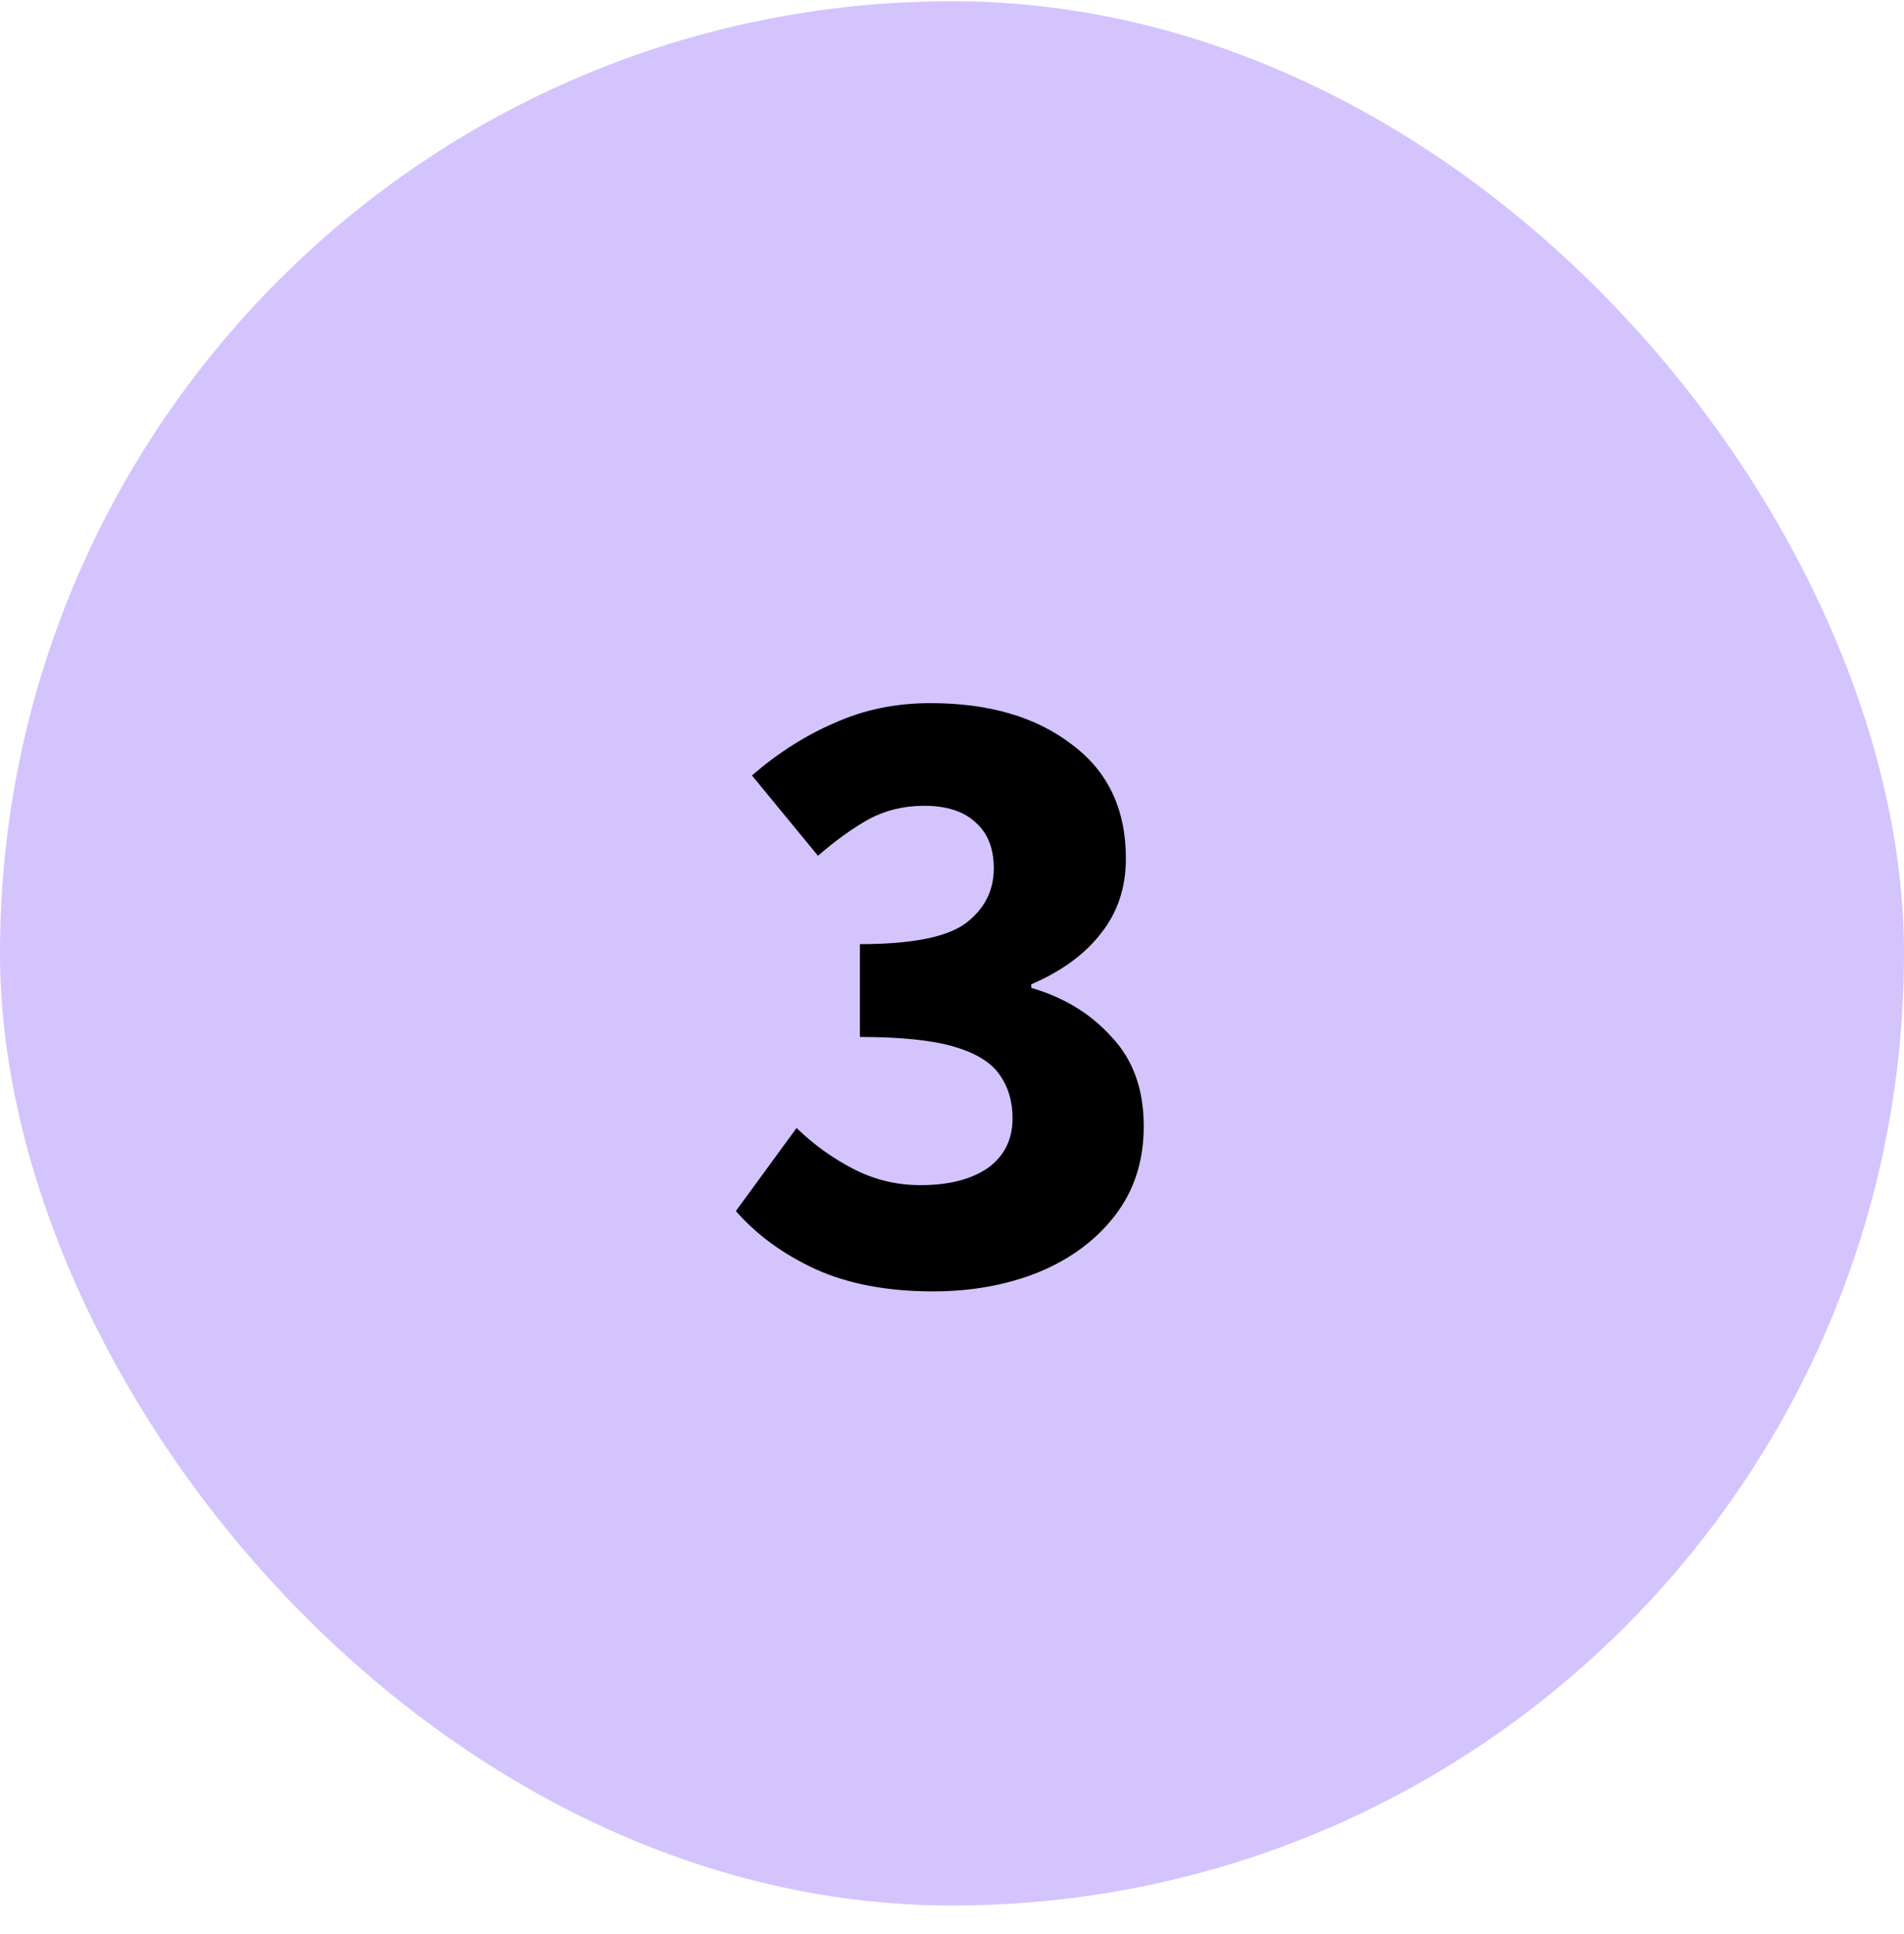
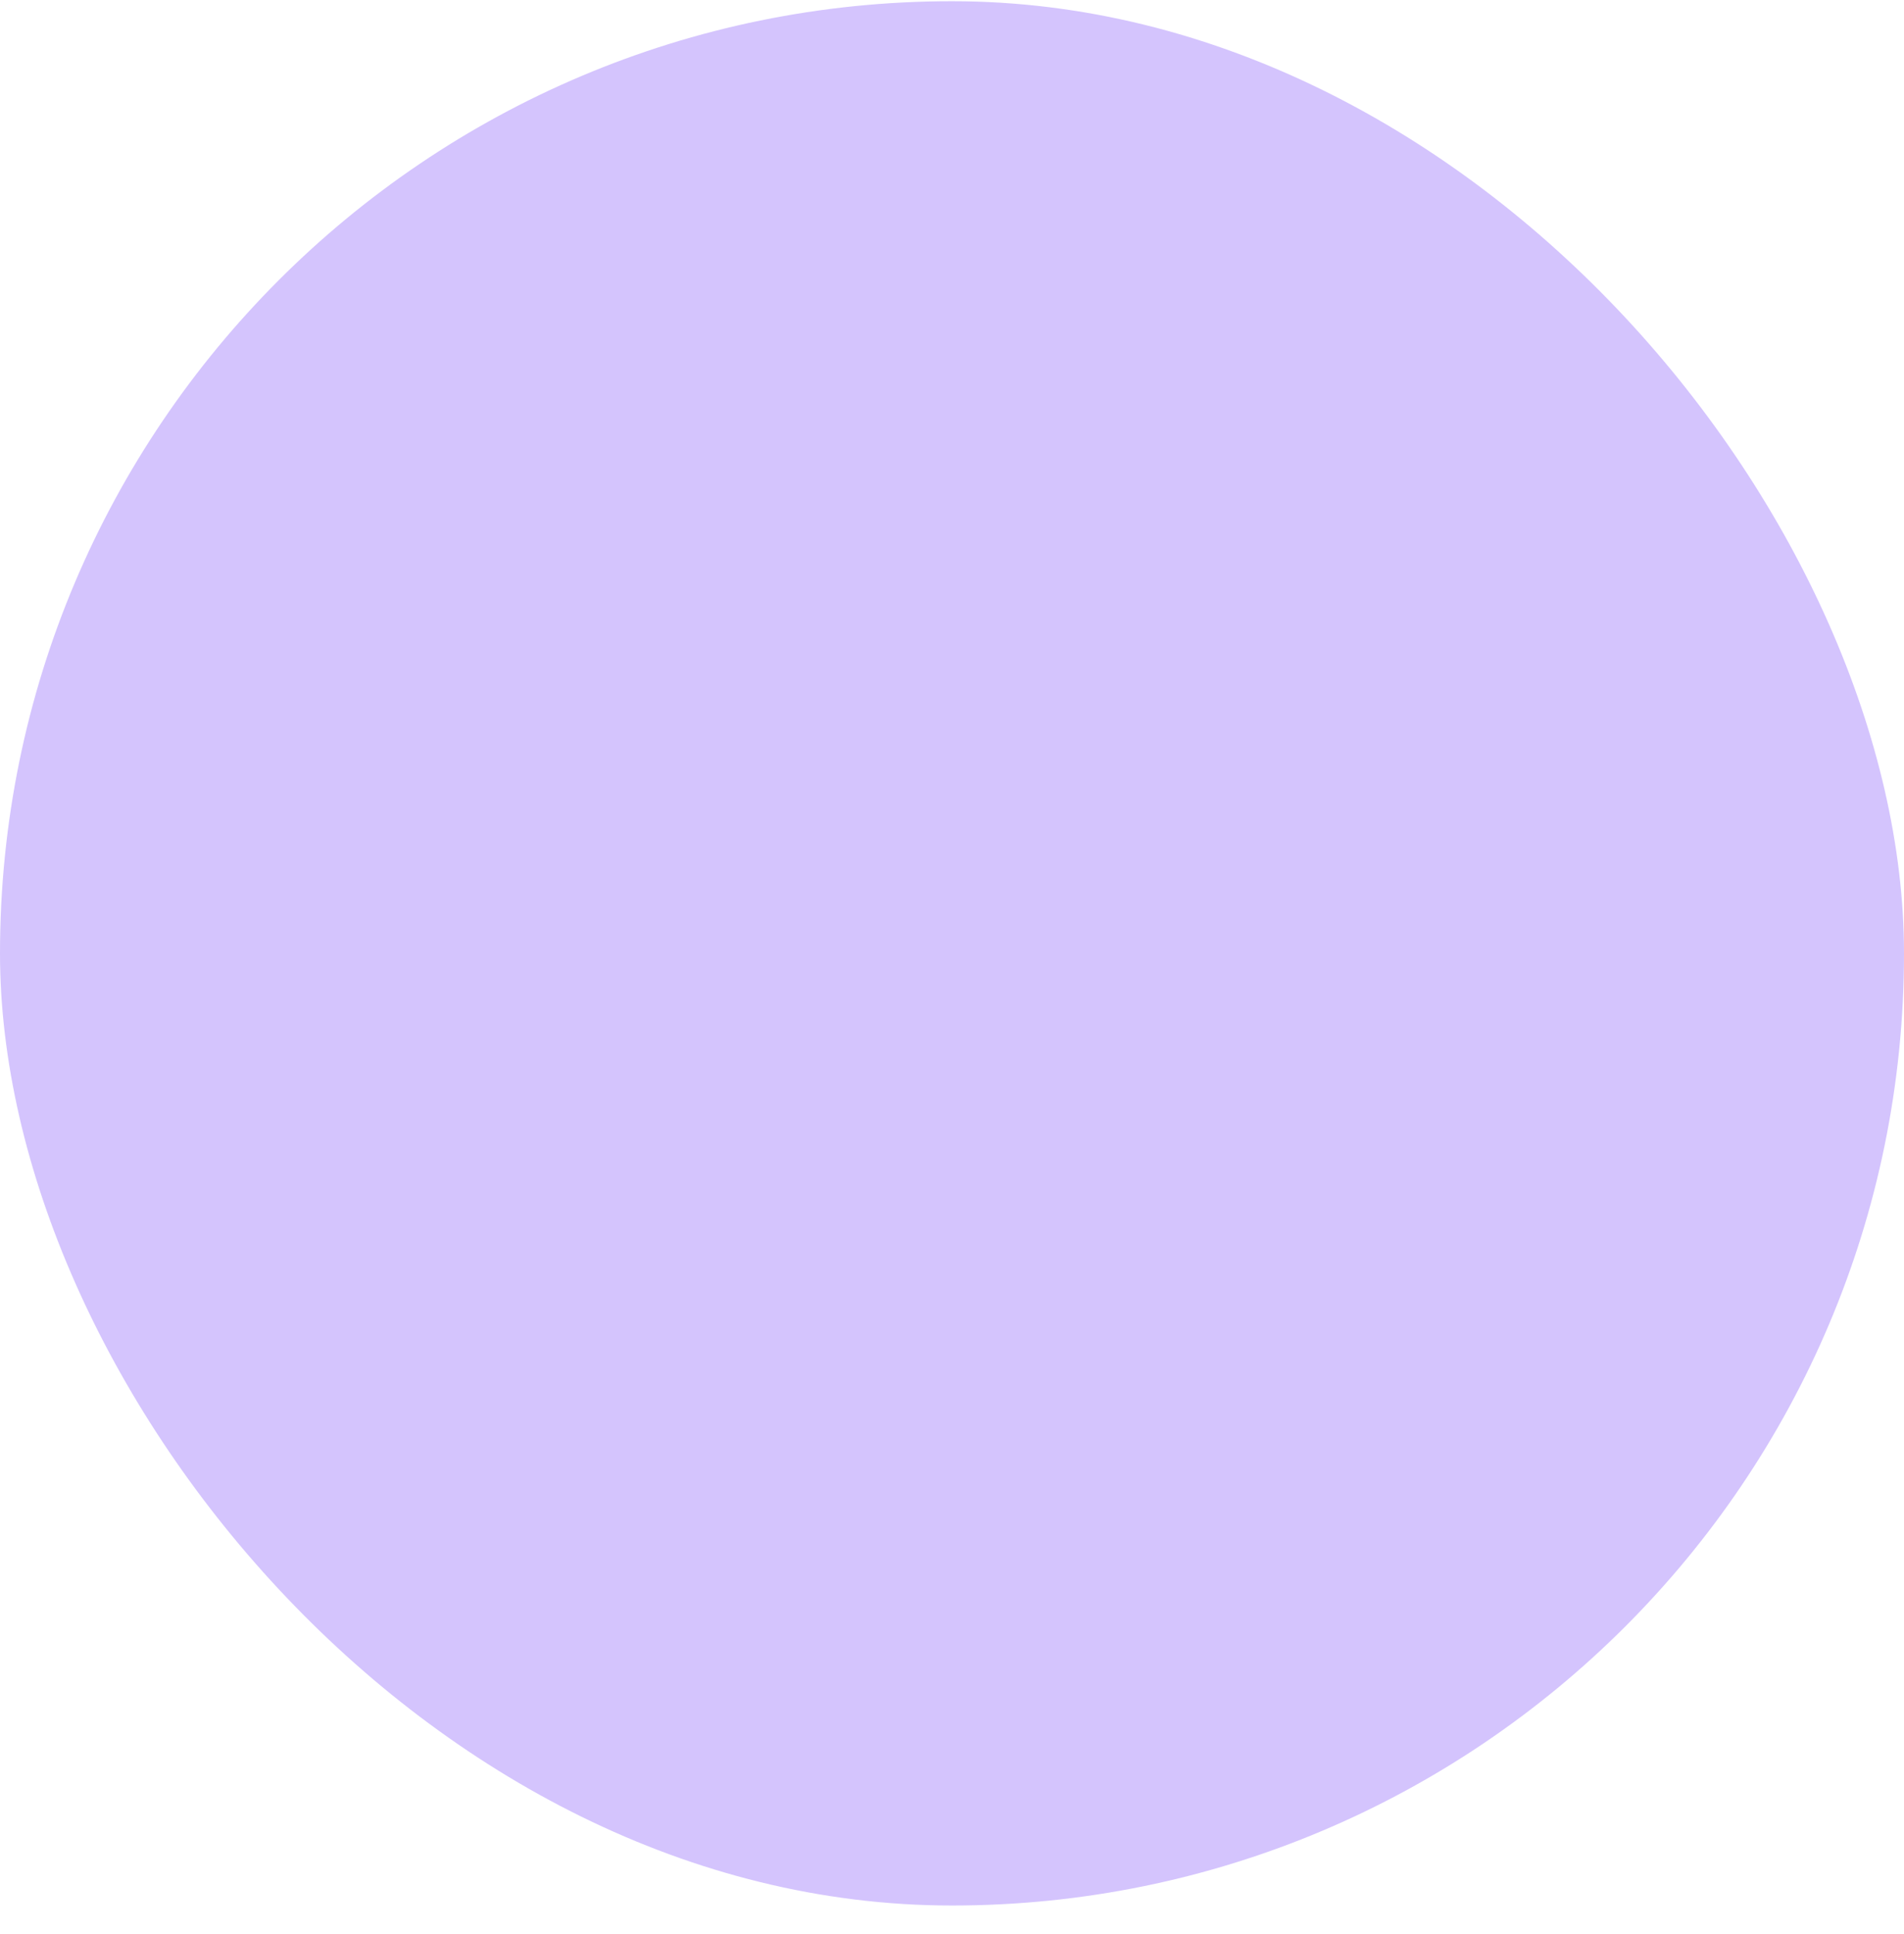
<svg xmlns="http://www.w3.org/2000/svg" width="64" height="65" viewBox="0 0 64 65" fill="none">
  <rect y="0.041" width="64" height="64" rx="32" fill="#D4C4FD" />
-   <path d="M31.365 43.401C29.825 43.401 28.505 43.151 27.405 42.651C26.325 42.151 25.435 41.501 24.735 40.701L26.775 37.911C27.355 38.471 27.995 38.931 28.695 39.291C29.395 39.651 30.145 39.831 30.945 39.831C31.885 39.831 32.635 39.641 33.195 39.261C33.755 38.861 34.035 38.301 34.035 37.581C34.035 37.021 33.895 36.541 33.615 36.141C33.335 35.721 32.825 35.401 32.085 35.181C31.345 34.961 30.285 34.851 28.905 34.851V31.731C30.625 31.731 31.805 31.501 32.445 31.041C33.085 30.561 33.405 29.941 33.405 29.181C33.405 28.521 33.205 28.011 32.805 27.651C32.405 27.271 31.825 27.081 31.065 27.081C30.385 27.081 29.765 27.231 29.205 27.531C28.665 27.831 28.095 28.241 27.495 28.761L25.275 26.061C26.155 25.301 27.085 24.711 28.065 24.291C29.045 23.851 30.115 23.631 31.275 23.631C33.235 23.631 34.815 24.091 36.015 25.011C37.235 25.911 37.845 27.191 37.845 28.851C37.845 29.831 37.565 30.671 37.005 31.371C36.465 32.071 35.685 32.641 34.665 33.081V33.201C35.765 33.521 36.665 34.071 37.365 34.851C38.085 35.611 38.445 36.611 38.445 37.851C38.445 39.031 38.115 40.041 37.455 40.881C36.815 41.701 35.955 42.331 34.875 42.771C33.815 43.191 32.645 43.401 31.365 43.401Z" fill="black" />
</svg>